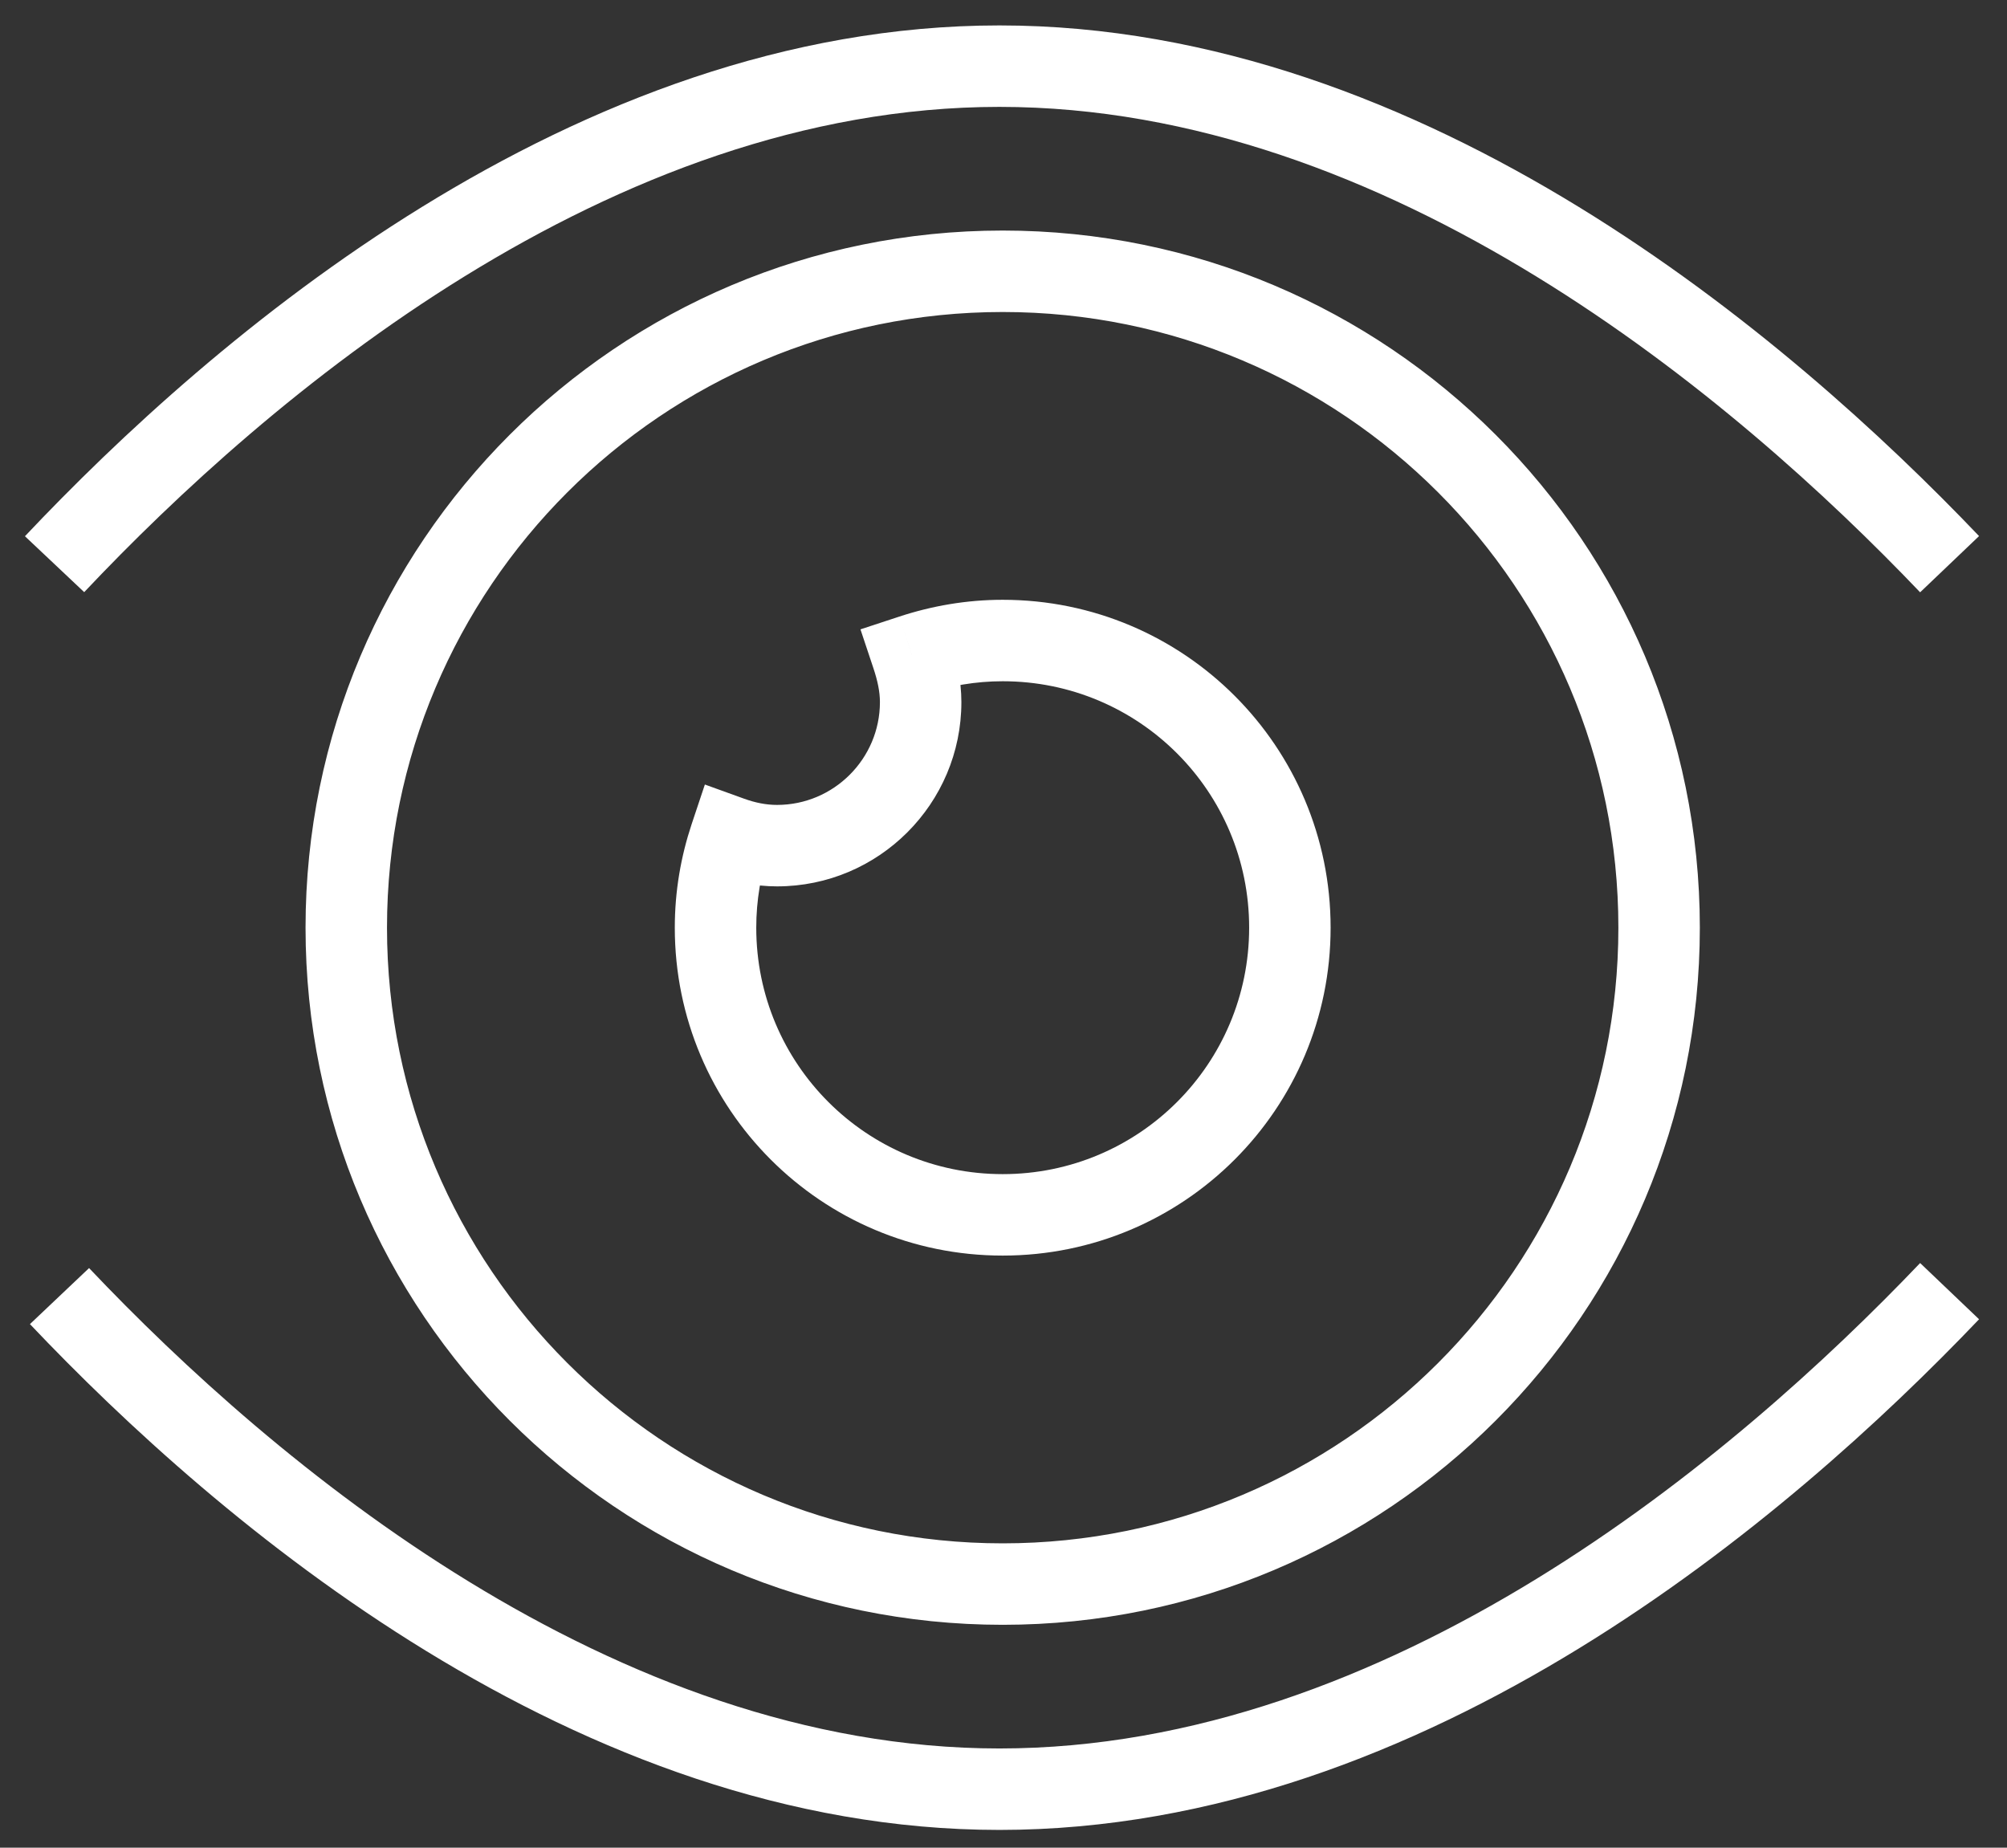
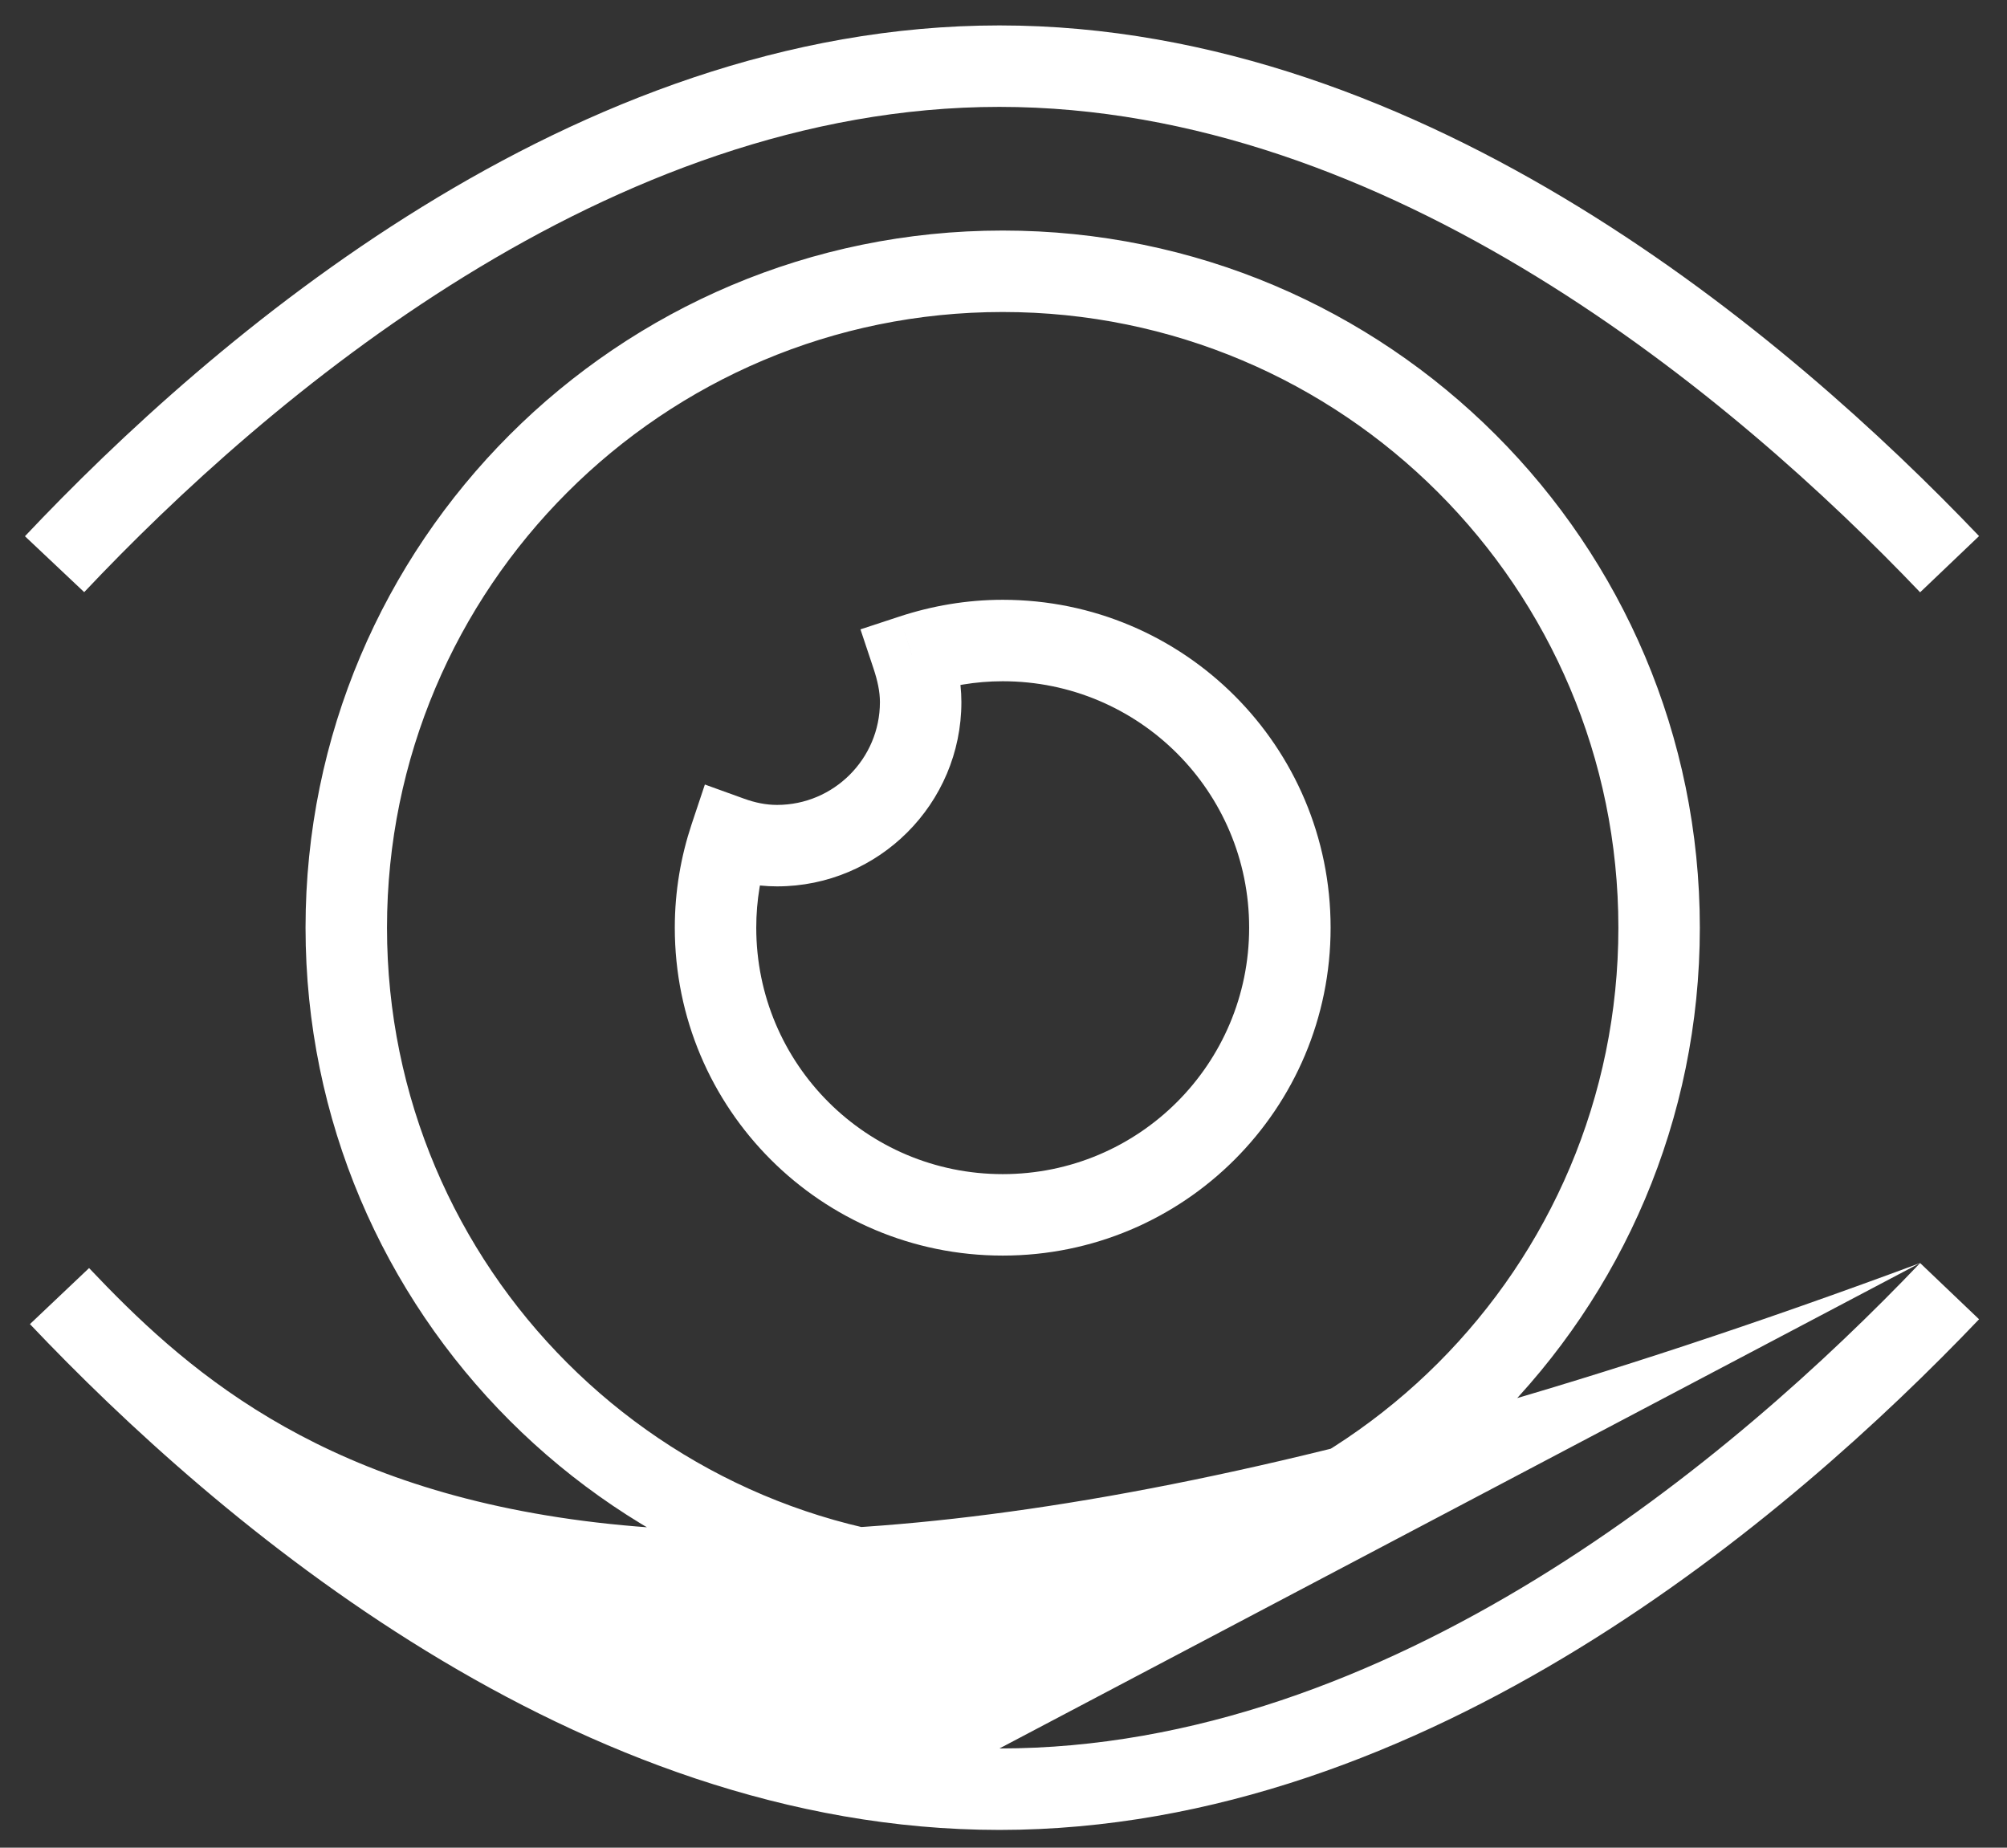
<svg xmlns="http://www.w3.org/2000/svg" width="63" height="58" viewBox="0 0 63 58" fill="none">
  <rect x="0" y="0" width="63" height="58" fill="#333333" stroke="none" />
-   <path d="M28.629 20.57L28.23 19.355L27.01 19.756L27.416 20.974L28.629 20.57ZM22.924 26.275L23.358 25.072L22.126 24.627L21.711 25.87L22.924 26.275ZM2.643 18.588C8.426 12.459 19.134 3.355 31.372 3.355V0.798C17.982 0.798 6.617 10.651 0.783 16.833L2.643 18.588ZM31.372 3.355C37.464 3.355 43.221 5.611 48.219 8.675C53.215 11.737 57.382 15.563 60.273 18.593L62.123 16.828C59.141 13.702 54.802 9.711 49.556 6.495C44.313 3.282 38.093 0.798 31.372 0.798V3.355ZM60.273 39.648C57.382 42.678 53.218 46.504 48.224 49.566C43.227 52.631 37.471 54.886 31.372 54.886V57.443C38.099 57.443 44.32 54.96 49.561 51.746C54.806 48.53 59.141 44.539 62.123 41.413L60.273 39.648ZM31.372 54.886C19.246 54.886 8.614 45.945 2.796 39.806L0.94 41.565C6.815 47.763 18.102 57.443 31.372 57.443V54.886ZM50.801 29.121C50.801 39.795 42.148 48.447 31.475 48.447V51.004C43.561 51.004 53.358 41.207 53.358 29.121H50.801ZM31.475 48.447C20.801 48.447 12.148 39.795 12.148 29.121H9.591C9.591 41.207 19.389 51.004 31.475 51.004V48.447ZM12.148 29.121C12.148 18.447 20.801 9.794 31.475 9.794V7.237C19.389 7.237 9.591 17.035 9.591 29.121H12.148ZM31.475 9.794C42.148 9.794 50.801 18.447 50.801 29.121H53.358C53.358 17.035 43.561 7.237 31.475 7.237V9.794ZM31.475 18.828C30.338 18.828 29.25 19.02 28.23 19.355L29.028 21.784C29.811 21.527 30.629 21.385 31.475 21.385V18.828ZM27.416 20.974C27.548 21.369 27.621 21.713 27.621 22.038H30.178C30.178 21.333 30.02 20.698 29.842 20.165L27.416 20.974ZM27.621 22.038C27.621 23.817 26.172 25.267 24.392 25.267V27.824C27.584 27.824 30.178 25.229 30.178 22.038H27.621ZM24.392 25.267C24.05 25.267 23.709 25.199 23.358 25.072L22.49 27.477C23.067 27.686 23.704 27.824 24.392 27.824V25.267ZM21.711 25.87C21.374 26.883 21.182 27.973 21.182 29.121H23.739C23.739 28.26 23.882 27.444 24.137 26.679L21.711 25.87ZM21.182 29.121C21.182 34.811 25.785 39.414 31.475 39.414V36.857C27.198 36.857 23.739 33.399 23.739 29.121H21.182ZM31.475 39.414C37.165 39.414 41.768 34.811 41.768 29.121H39.211C39.211 33.399 35.753 36.857 31.475 36.857V39.414ZM41.768 29.121C41.768 23.431 37.165 18.828 31.475 18.828V21.385C35.753 21.385 39.211 24.843 39.211 29.121H41.768Z" fill="white" />
+   <path d="M28.629 20.57L28.23 19.355L27.01 19.756L27.416 20.974L28.629 20.57ZM22.924 26.275L23.358 25.072L22.126 24.627L21.711 25.87L22.924 26.275ZM2.643 18.588C8.426 12.459 19.134 3.355 31.372 3.355V0.798C17.982 0.798 6.617 10.651 0.783 16.833L2.643 18.588ZM31.372 3.355C37.464 3.355 43.221 5.611 48.219 8.675C53.215 11.737 57.382 15.563 60.273 18.593L62.123 16.828C59.141 13.702 54.802 9.711 49.556 6.495C44.313 3.282 38.093 0.798 31.372 0.798V3.355ZM60.273 39.648C57.382 42.678 53.218 46.504 48.224 49.566C43.227 52.631 37.471 54.886 31.372 54.886V57.443C38.099 57.443 44.32 54.96 49.561 51.746C54.806 48.53 59.141 44.539 62.123 41.413L60.273 39.648ZC19.246 54.886 8.614 45.945 2.796 39.806L0.94 41.565C6.815 47.763 18.102 57.443 31.372 57.443V54.886ZM50.801 29.121C50.801 39.795 42.148 48.447 31.475 48.447V51.004C43.561 51.004 53.358 41.207 53.358 29.121H50.801ZM31.475 48.447C20.801 48.447 12.148 39.795 12.148 29.121H9.591C9.591 41.207 19.389 51.004 31.475 51.004V48.447ZM12.148 29.121C12.148 18.447 20.801 9.794 31.475 9.794V7.237C19.389 7.237 9.591 17.035 9.591 29.121H12.148ZM31.475 9.794C42.148 9.794 50.801 18.447 50.801 29.121H53.358C53.358 17.035 43.561 7.237 31.475 7.237V9.794ZM31.475 18.828C30.338 18.828 29.25 19.02 28.23 19.355L29.028 21.784C29.811 21.527 30.629 21.385 31.475 21.385V18.828ZM27.416 20.974C27.548 21.369 27.621 21.713 27.621 22.038H30.178C30.178 21.333 30.02 20.698 29.842 20.165L27.416 20.974ZM27.621 22.038C27.621 23.817 26.172 25.267 24.392 25.267V27.824C27.584 27.824 30.178 25.229 30.178 22.038H27.621ZM24.392 25.267C24.05 25.267 23.709 25.199 23.358 25.072L22.49 27.477C23.067 27.686 23.704 27.824 24.392 27.824V25.267ZM21.711 25.87C21.374 26.883 21.182 27.973 21.182 29.121H23.739C23.739 28.26 23.882 27.444 24.137 26.679L21.711 25.87ZM21.182 29.121C21.182 34.811 25.785 39.414 31.475 39.414V36.857C27.198 36.857 23.739 33.399 23.739 29.121H21.182ZM31.475 39.414C37.165 39.414 41.768 34.811 41.768 29.121H39.211C39.211 33.399 35.753 36.857 31.475 36.857V39.414ZM41.768 29.121C41.768 23.431 37.165 18.828 31.475 18.828V21.385C35.753 21.385 39.211 24.843 39.211 29.121H41.768Z" fill="white" />
</svg>